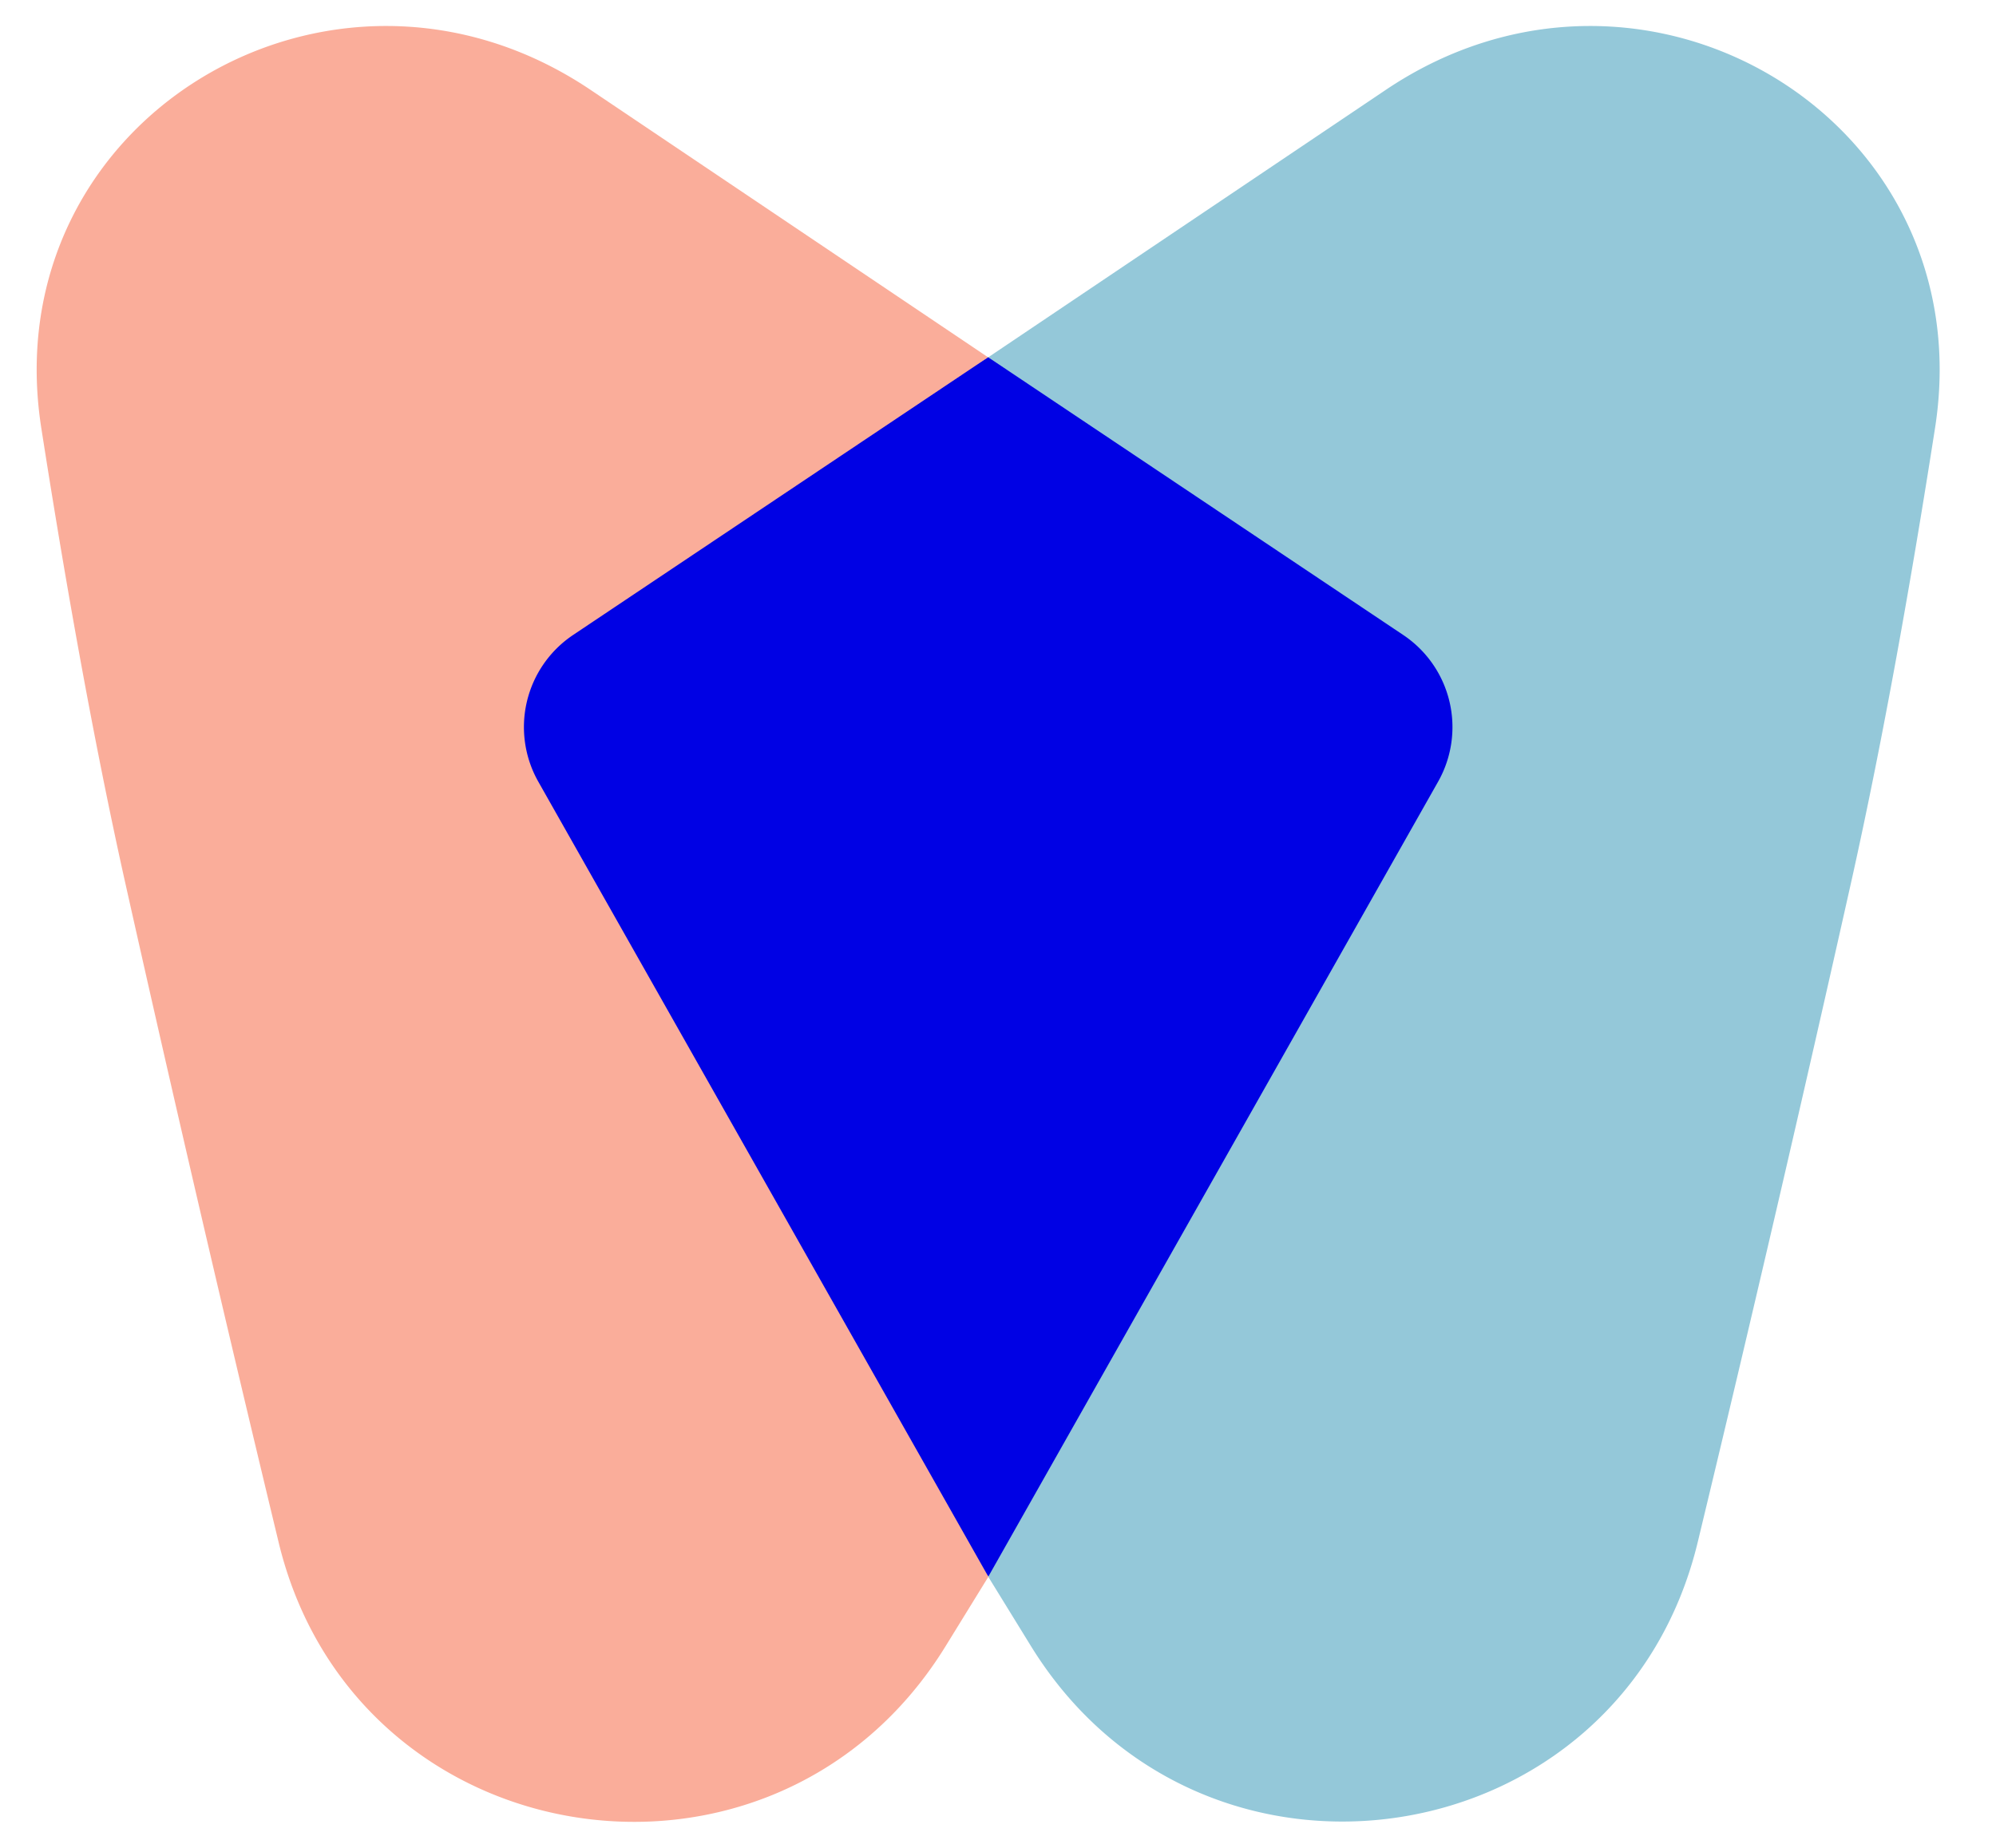
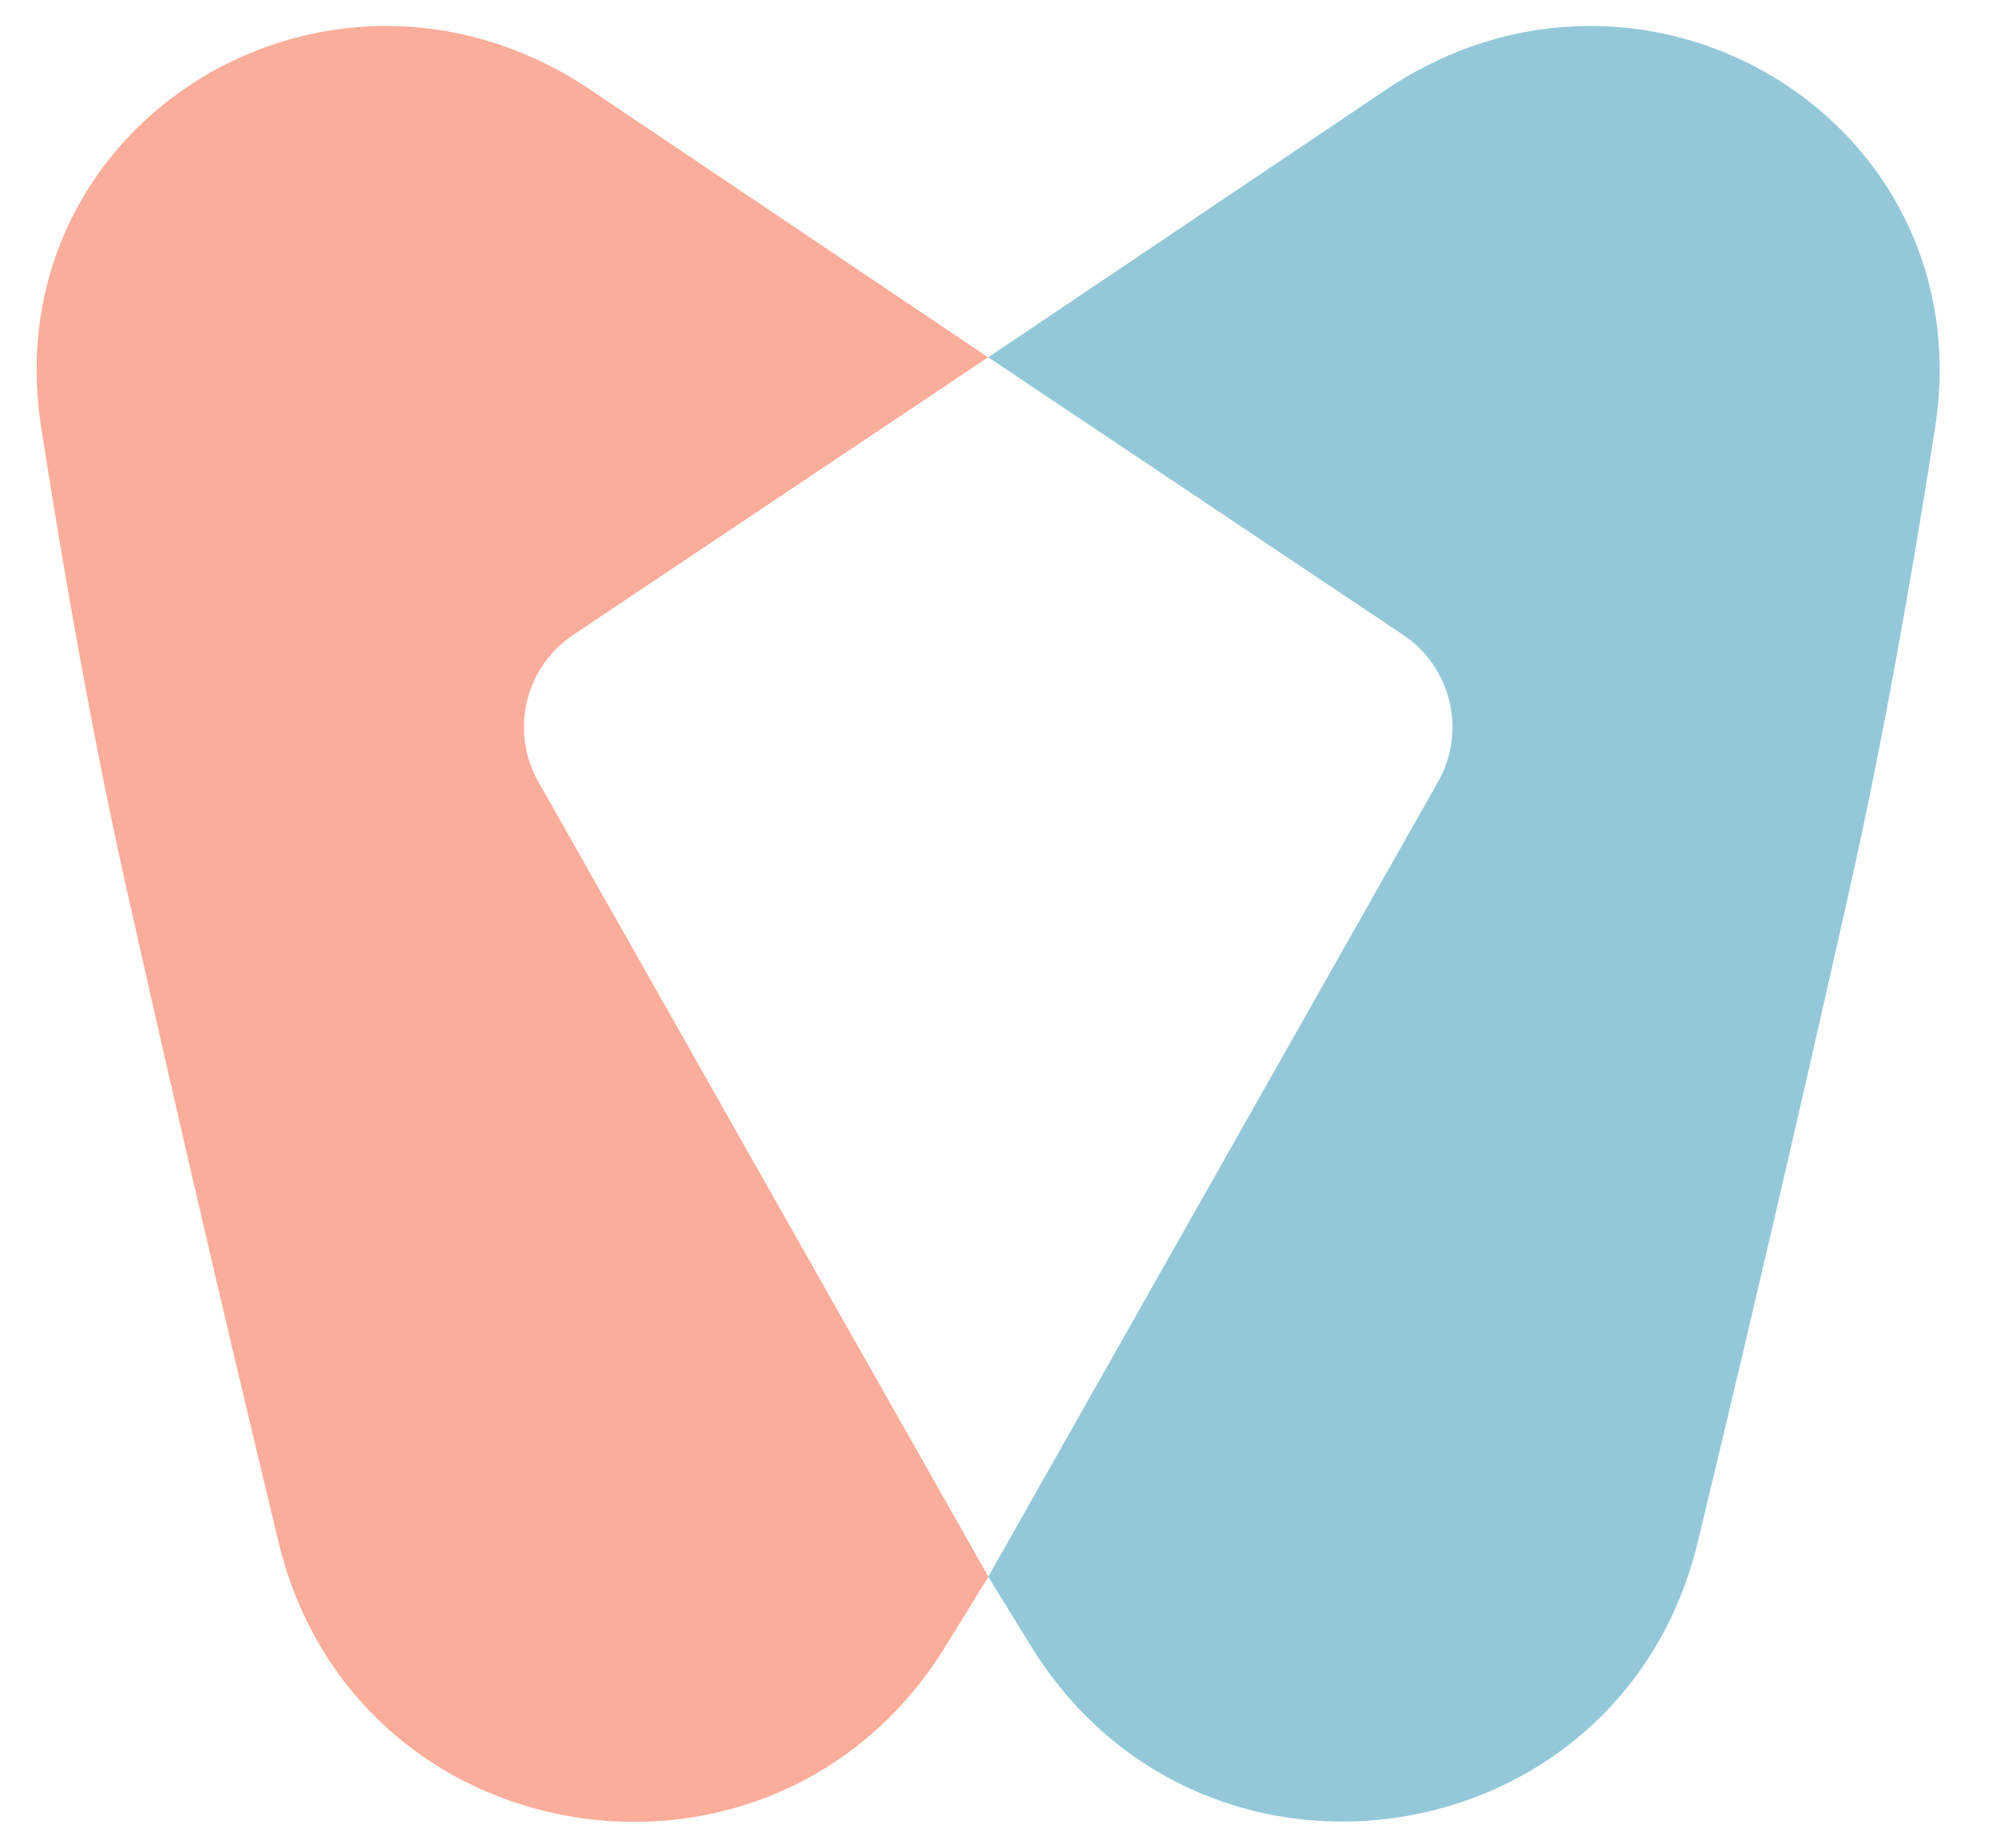
<svg xmlns="http://www.w3.org/2000/svg" data-bbox="0.496 0.352 25.742 24.297" viewBox="0 0 27 25" height="25" width="27" data-type="color">
  <g>
-     <path fill="#0001E4" d="m4.265 10.425 9.101-5.593 10.068 4.963a1 1 0 0 1 .25 1.617l-10.314 9.92-9.105-10.907Z" data-color="1" />
    <path fill="#94C8D9" d="M25.052 11.885c.426-1.916.802-4.035 1.124-6.098.649-4.165-3.935-6.925-7.432-4.57l-5.376 3.617 5.614 3.757a1.5 1.5 0 0 1 .471 1.985l-6.085 10.756.575.934c2.316 3.763 7.992 2.888 9.024-1.409a563.476 563.476 0 0 0 2.085-8.972Z" data-color="2" />
    <path fill="#FAAD9A" d="M1.681 11.885C1.256 9.97.88 7.85.558 5.787-.09 1.622 4.492-1.138 7.99 1.217l5.376 3.617-5.614 3.757a1.5 1.5 0 0 0-.47 1.985l6.088 10.756-.579.94c-2.316 3.761-7.992 2.885-9.023-1.41a562.337 562.337 0 0 1-2.087-8.977Z" data-color="3" />
  </g>
</svg>